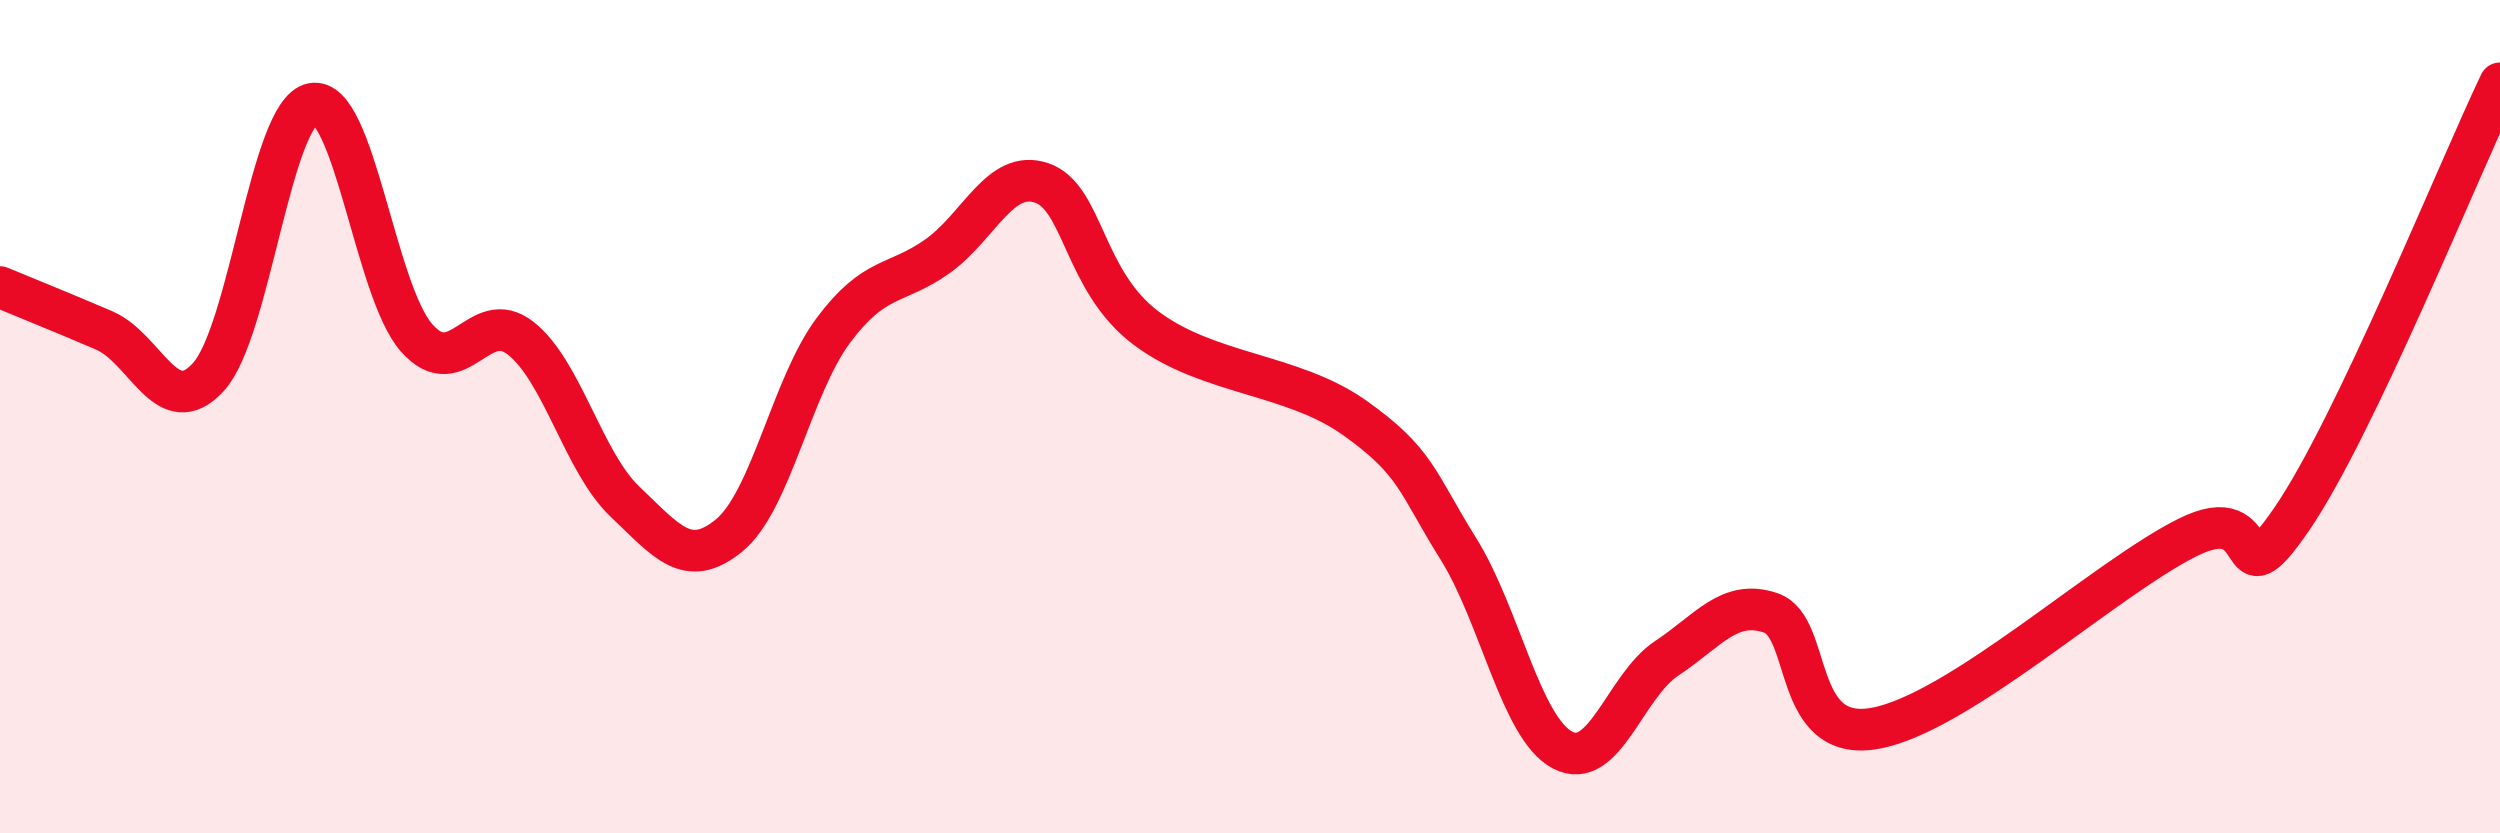
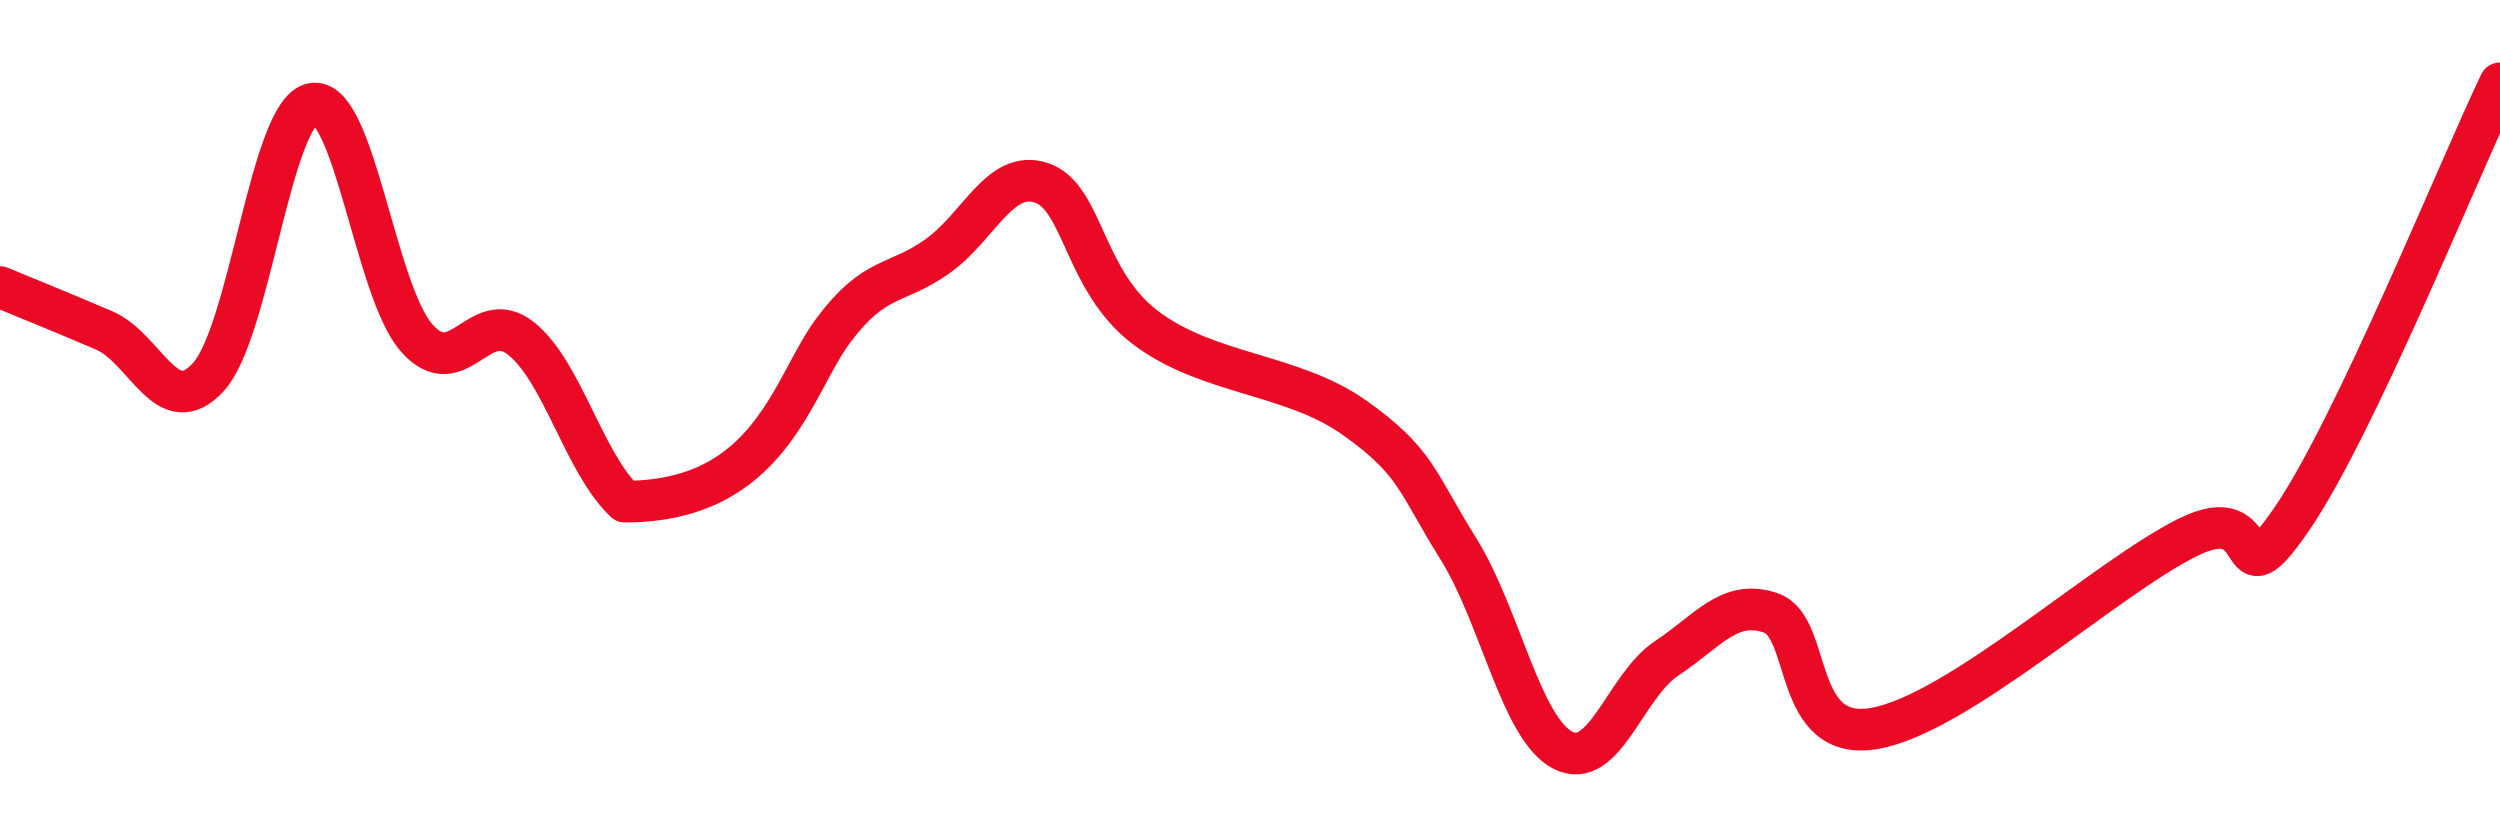
<svg xmlns="http://www.w3.org/2000/svg" width="60" height="20" viewBox="0 0 60 20">
-   <path d="M 0,6.89 C 0.5,7.1 1.5,7.5 2.5,7.93 C 3.5,8.36 4,10.14 5,9.05 C 6,7.96 6.5,2.68 7.5,2.49 C 8.5,2.3 9,6.98 10,8.11 C 11,9.24 11.5,7.33 12.5,8.12 C 13.5,8.91 14,11.09 15,12.04 C 16,12.99 16.5,13.67 17.5,12.85 C 18.5,12.03 19,9.27 20,7.93 C 21,6.59 21.5,6.86 22.5,6.15 C 23.5,5.44 24,4.05 25,4.39 C 26,4.73 26,6.74 27.5,7.87 C 29,9 31,8.96 32.5,10.02 C 34,11.08 34,11.57 35,13.17 C 36,14.77 36.5,17.47 37.5,18 C 38.5,18.53 39,16.46 40,15.8 C 41,15.14 41.5,14.37 42.5,14.71 C 43.5,15.05 43,17.84 45,17.48 C 47,17.12 50.5,13.9 52.5,12.9 C 54.5,11.9 53.5,14.64 55,12.46 C 56.5,10.28 59,4.09 60,2L60 20L0 20Z" fill="#EB0A25" opacity="0.1" stroke-linecap="round" stroke-linejoin="round" />
-   <path d="M 0,6.89 C 0.5,7.1 1.5,7.5 2.5,7.93 C 3.5,8.36 4,10.14 5,9.05 C 6,7.96 6.5,2.68 7.5,2.49 C 8.5,2.3 9,6.98 10,8.11 C 11,9.24 11.5,7.33 12.5,8.12 C 13.5,8.91 14,11.09 15,12.04 C 16,12.99 16.5,13.67 17.5,12.85 C 18.5,12.03 19,9.27 20,7.93 C 21,6.59 21.5,6.86 22.5,6.15 C 23.5,5.44 24,4.05 25,4.39 C 26,4.73 26,6.74 27.5,7.87 C 29,9 31,8.96 32.5,10.02 C 34,11.08 34,11.57 35,13.17 C 36,14.77 36.5,17.47 37.5,18 C 38.5,18.53 39,16.46 40,15.8 C 41,15.14 41.5,14.37 42.5,14.71 C 43.5,15.05 43,17.84 45,17.48 C 47,17.12 50.5,13.9 52.5,12.9 C 54.5,11.9 53.5,14.64 55,12.46 C 56.5,10.28 59,4.09 60,2" stroke="#EB0A25" stroke-width="1" fill="none" stroke-linecap="round" stroke-linejoin="round" />
+   <path d="M 0,6.89 C 0.5,7.1 1.5,7.5 2.5,7.93 C 3.5,8.36 4,10.14 5,9.05 C 6,7.96 6.5,2.68 7.5,2.49 C 8.5,2.3 9,6.98 10,8.11 C 11,9.24 11.5,7.33 12.5,8.12 C 13.5,8.91 14,11.09 15,12.04 C 18.5,12.03 19,9.27 20,7.93 C 21,6.59 21.5,6.86 22.5,6.15 C 23.5,5.44 24,4.05 25,4.39 C 26,4.73 26,6.74 27.5,7.87 C 29,9 31,8.96 32.5,10.02 C 34,11.08 34,11.57 35,13.17 C 36,14.77 36.5,17.47 37.5,18 C 38.5,18.53 39,16.46 40,15.8 C 41,15.14 41.5,14.37 42.5,14.71 C 43.5,15.05 43,17.84 45,17.48 C 47,17.12 50.5,13.9 52.5,12.9 C 54.5,11.9 53.5,14.64 55,12.46 C 56.5,10.28 59,4.09 60,2" stroke="#EB0A25" stroke-width="1" fill="none" stroke-linecap="round" stroke-linejoin="round" />
</svg>